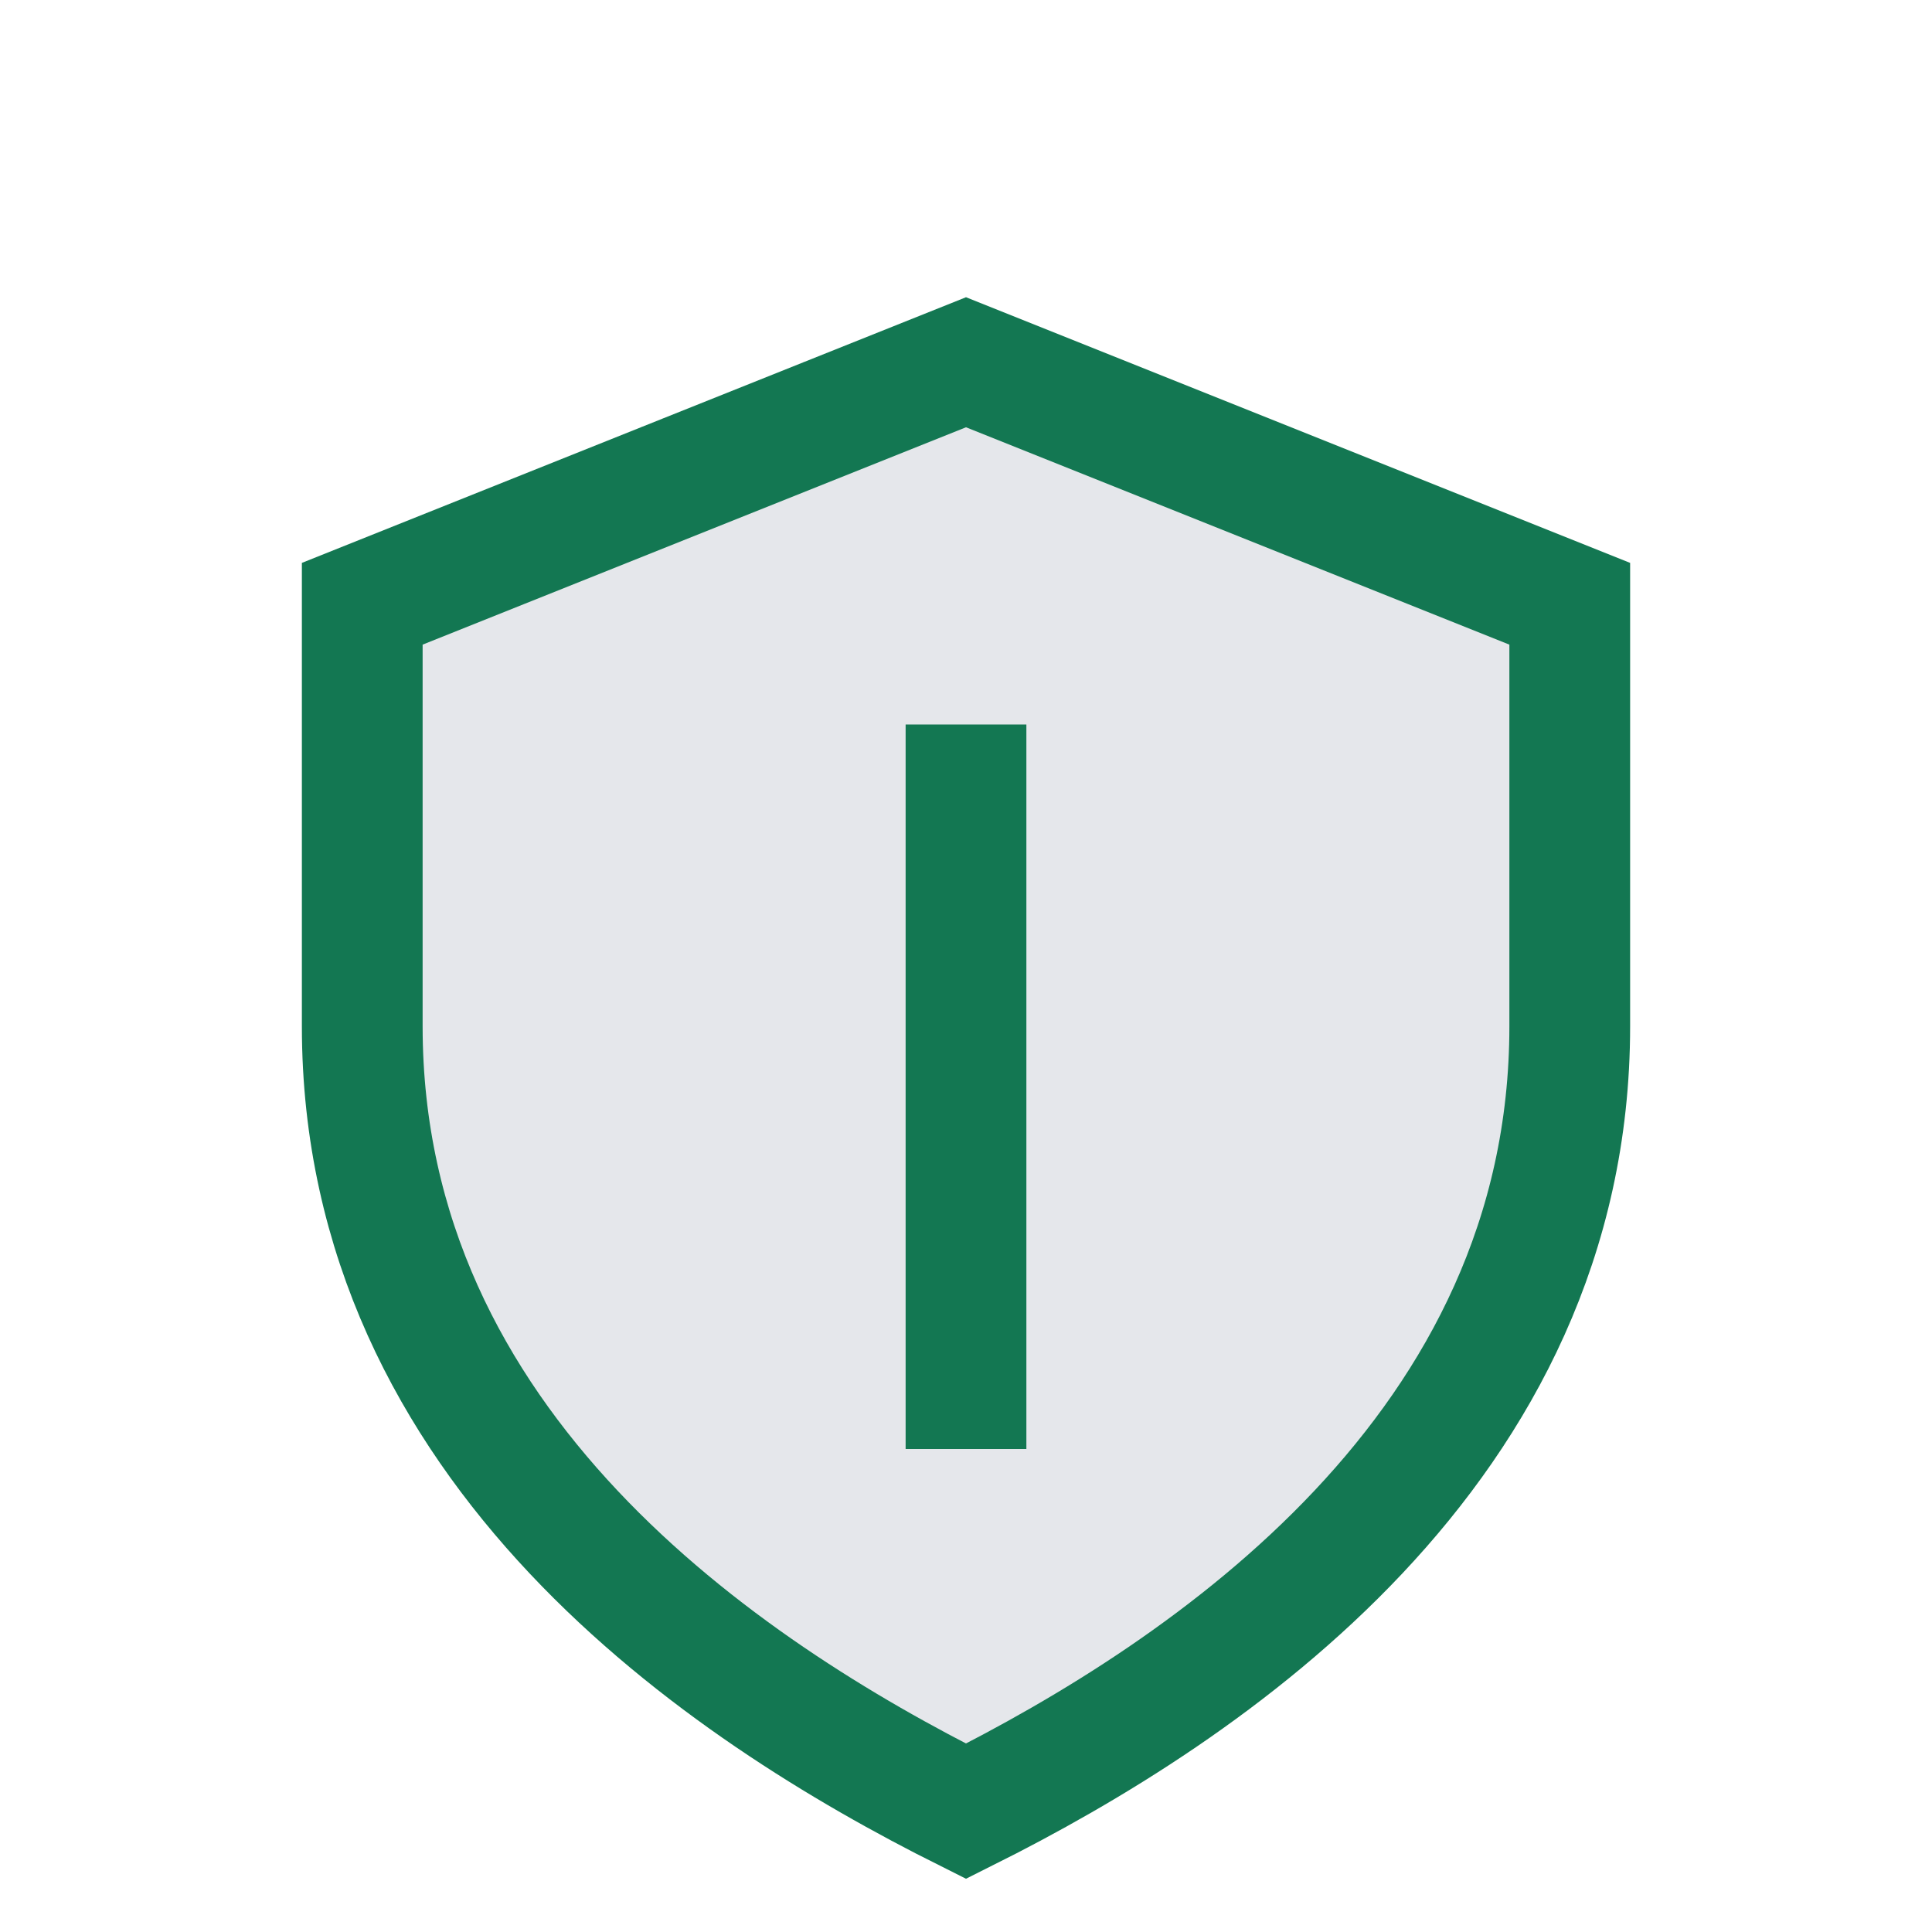
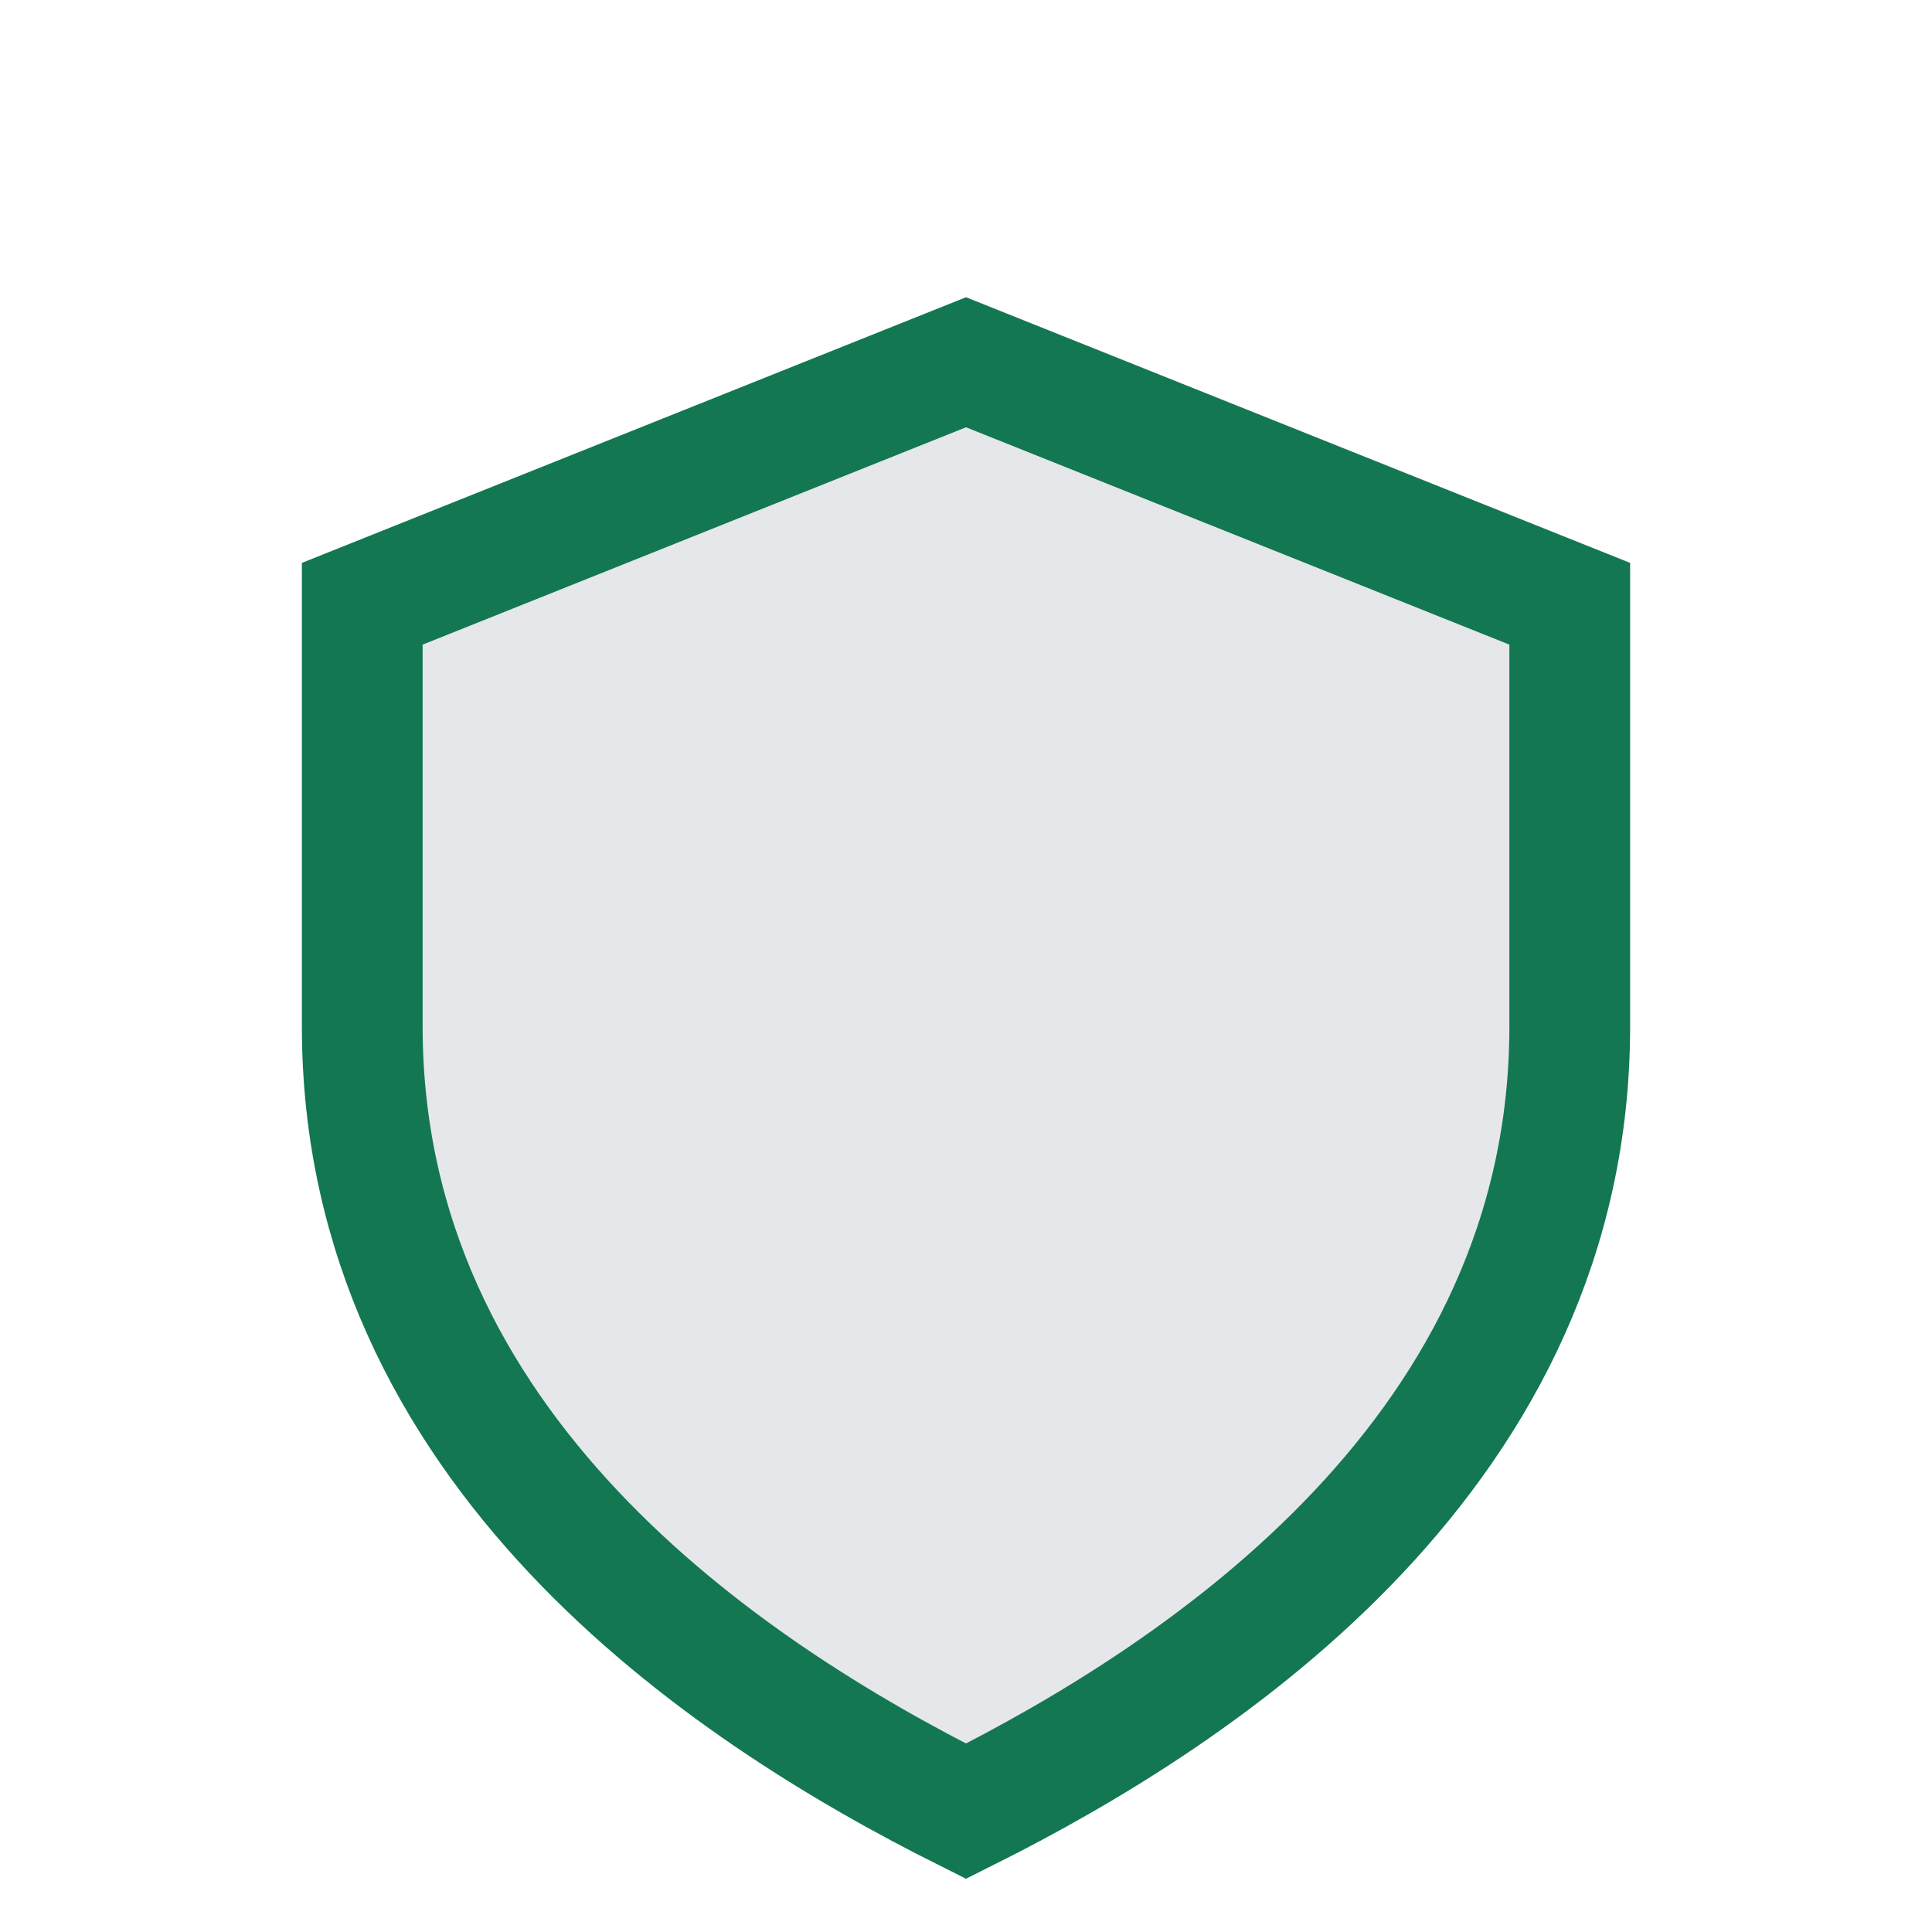
<svg xmlns="http://www.w3.org/2000/svg" width="32" height="32" viewBox="0 0 32 32">
  <path d="M16 6l10 4v7c0 7-6 11-10 13-4-2-10-6-10-13V10z" fill="#E5E7EB" stroke="#137752" stroke-width="2" />
-   <path d="M16 24V12" stroke="#137752" stroke-width="2" />
</svg>